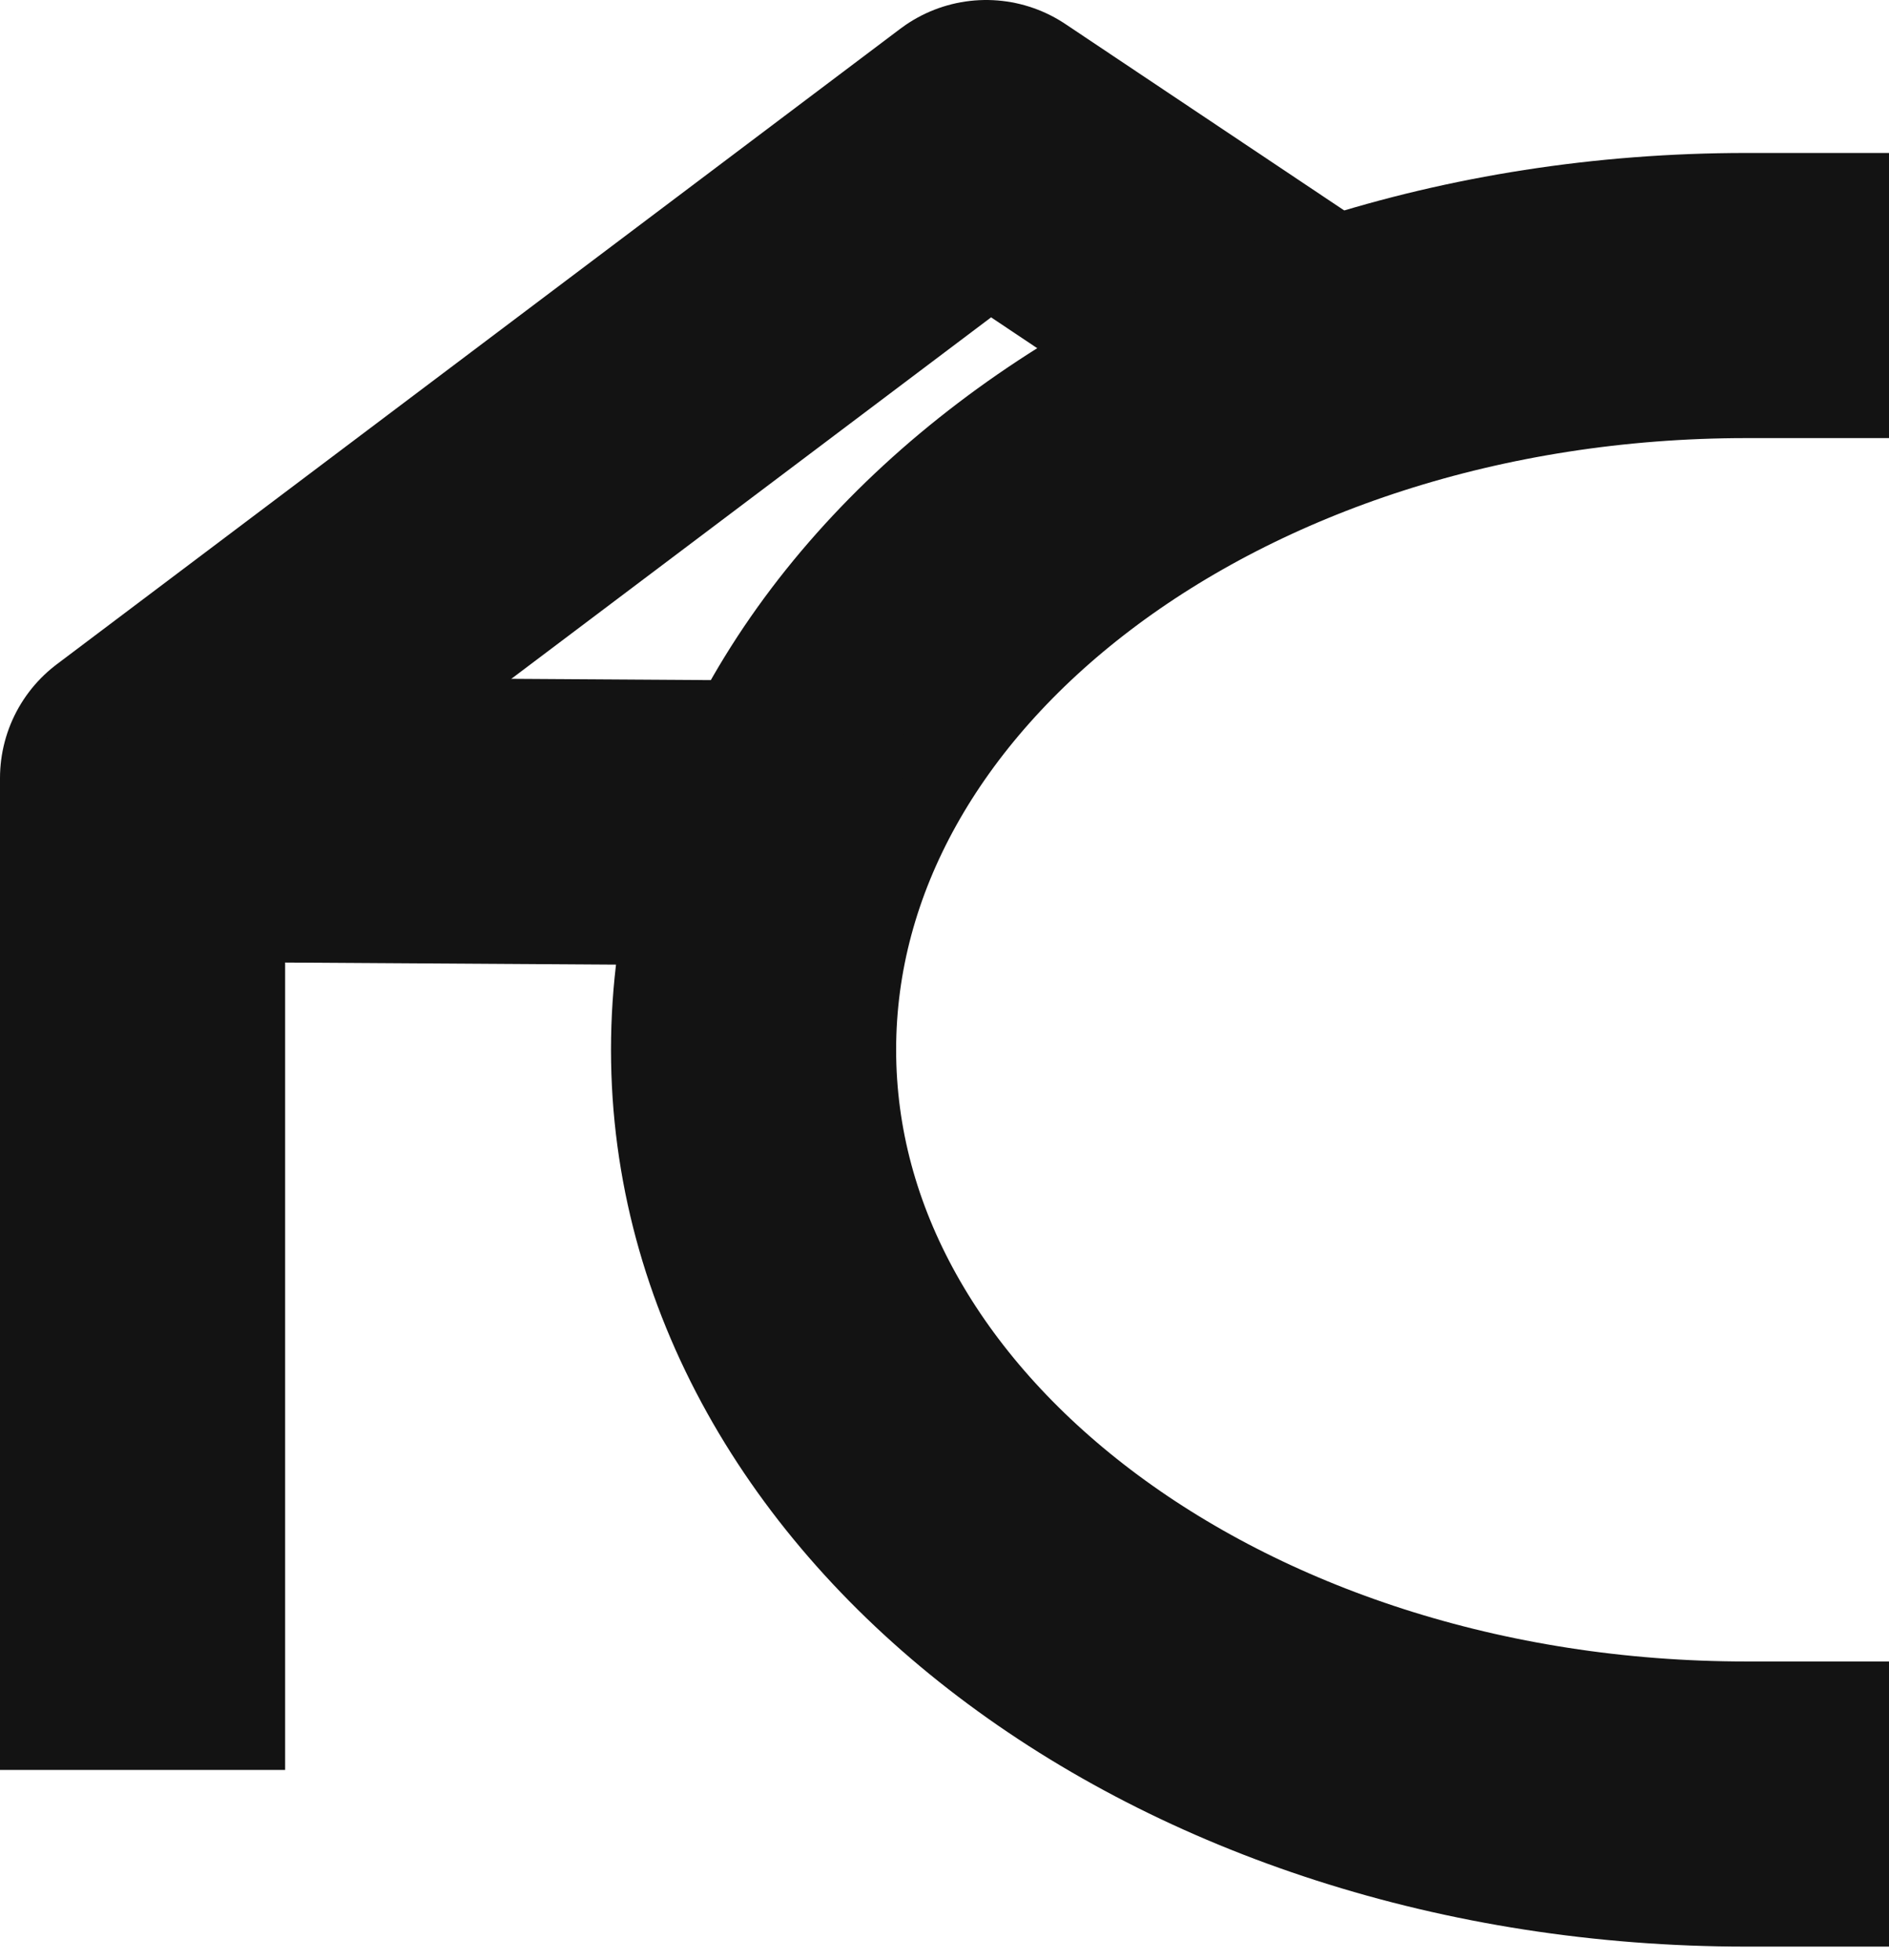
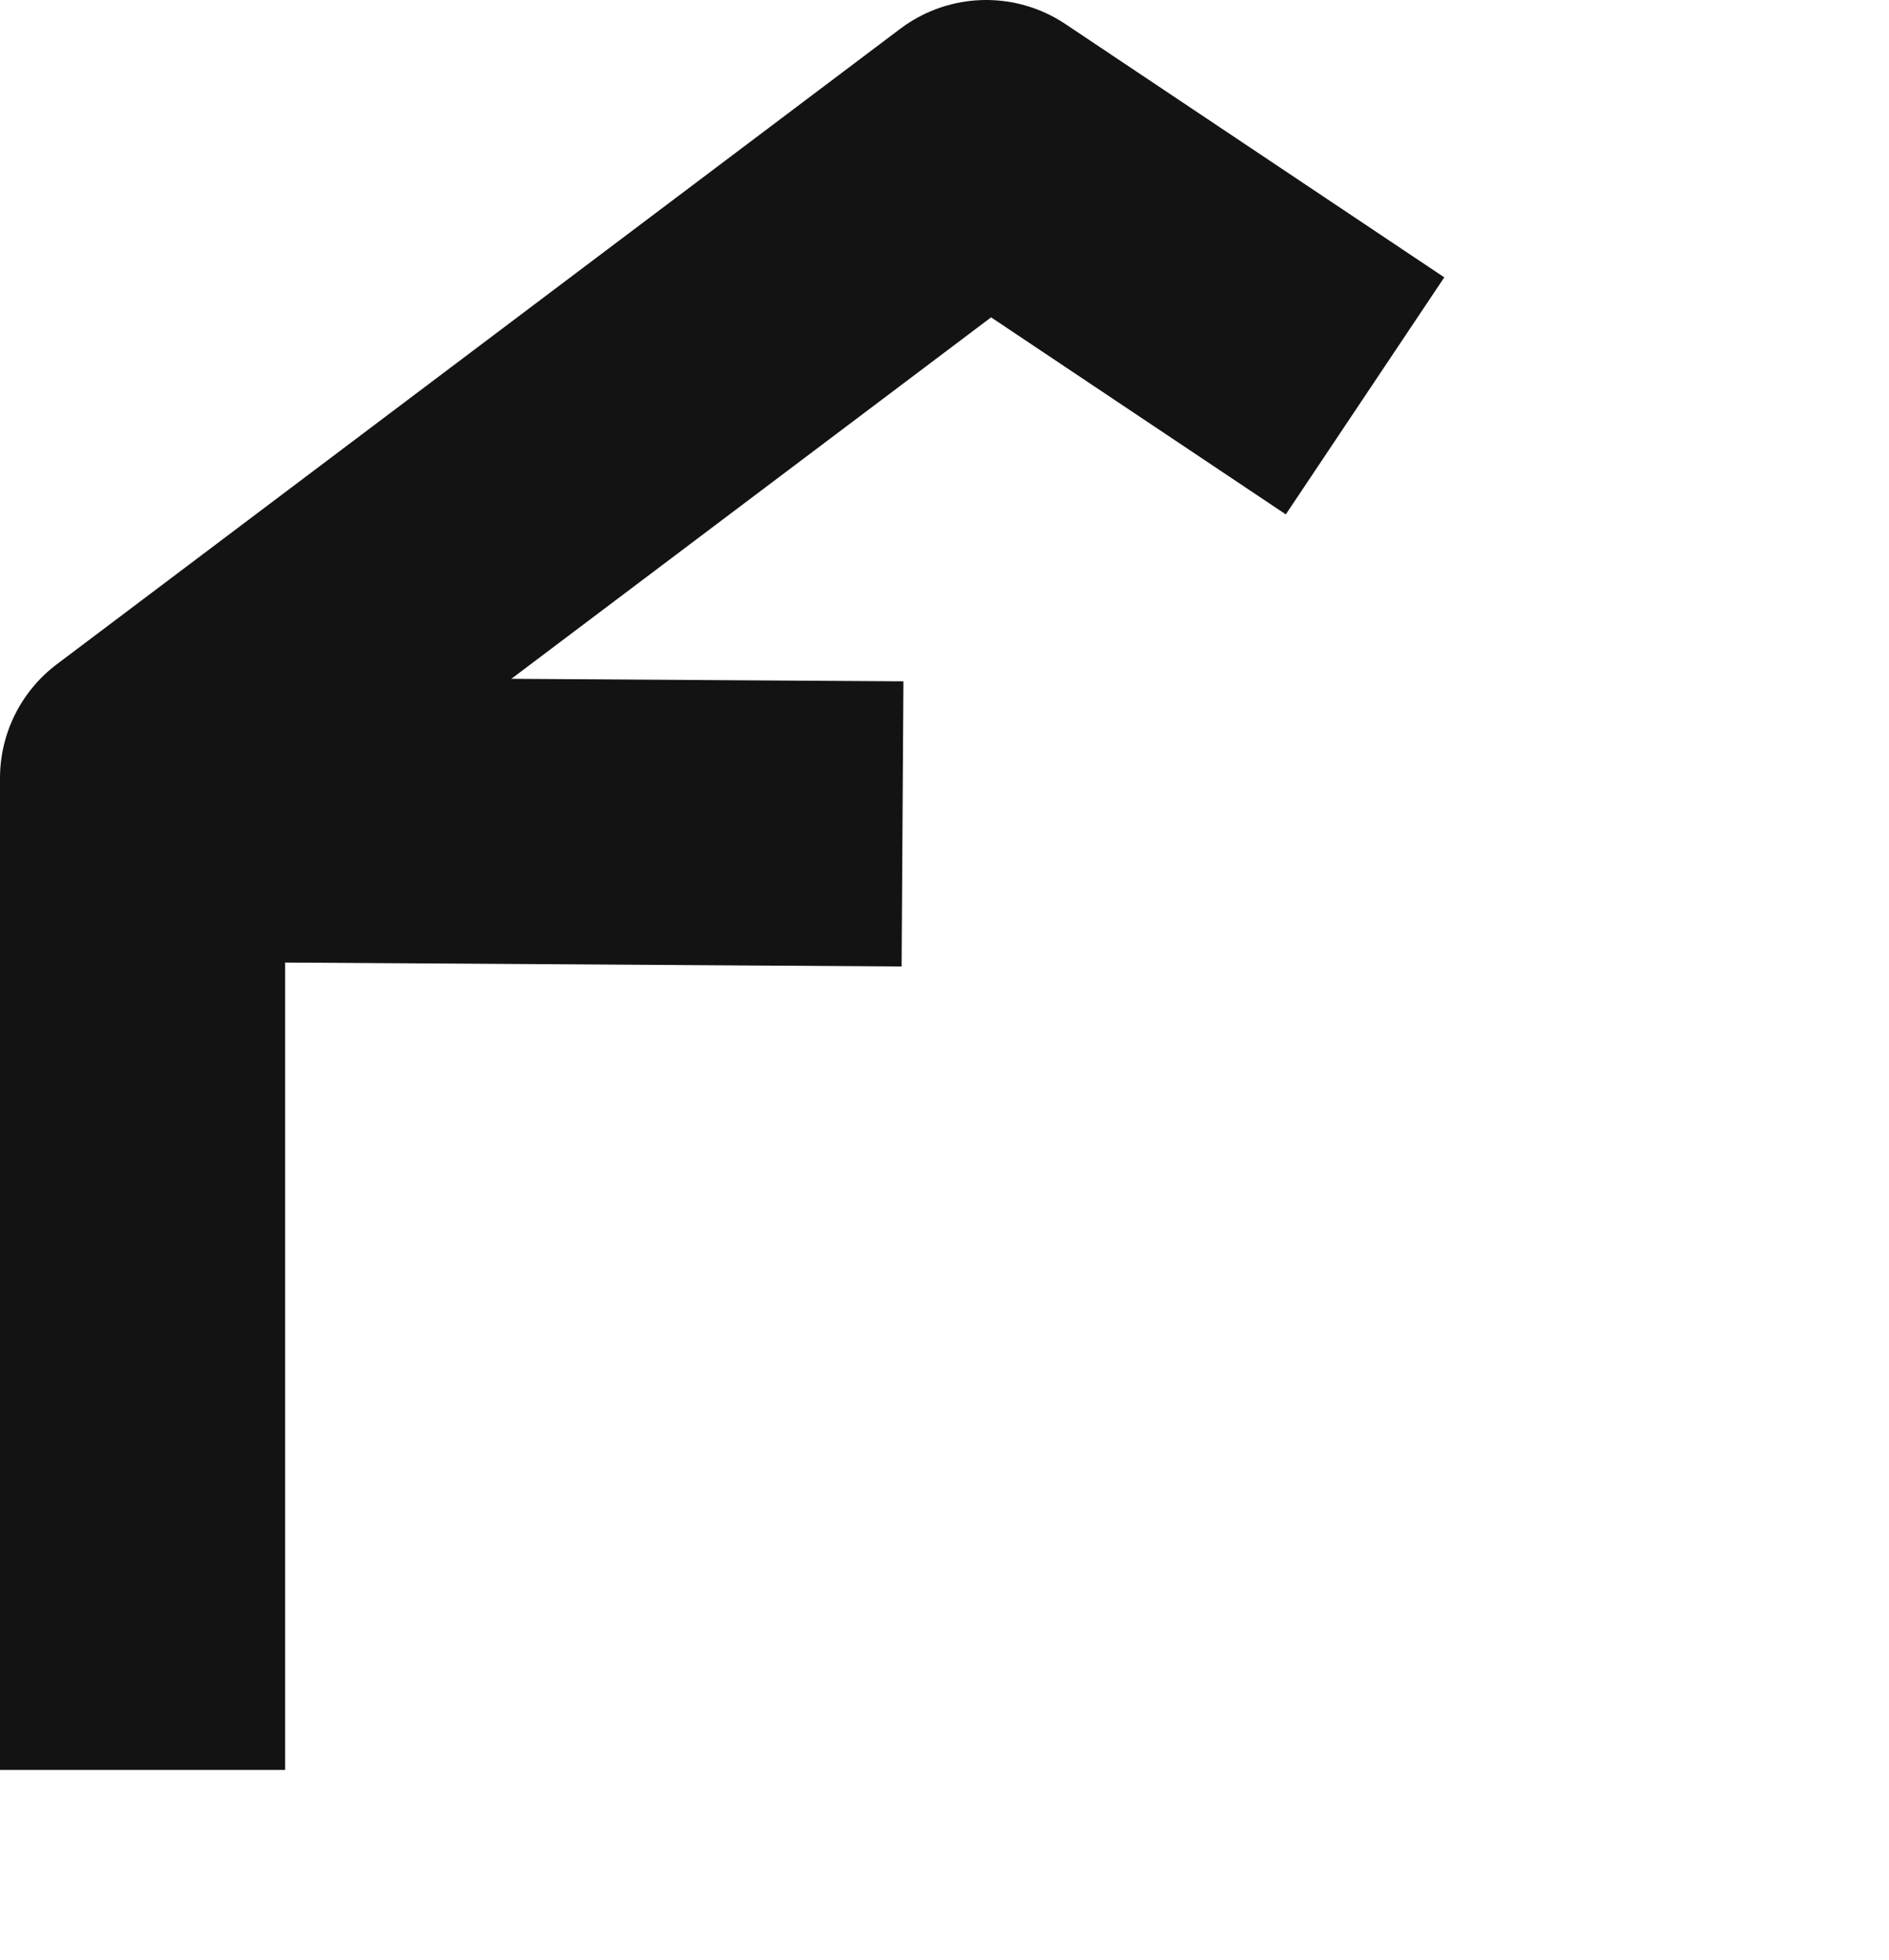
<svg xmlns="http://www.w3.org/2000/svg" width="53" height="55" viewBox="0 0 53 55" fill="none">
  <path d="M4 45.66V21.833L27.669 4L34.974 8.884" stroke="#131313" stroke-width="8" stroke-linecap="square" stroke-linejoin="round" />
-   <path d="M49 50.617C33.615 50.617 21.143 41.142 21.143 29.454C21.143 17.767 33.615 8.292 49 8.292" stroke="#131313" stroke-width="8" stroke-linecap="square" />
  <path d="M7 23L21.322 23.091" stroke="#131313" stroke-width="8" stroke-linecap="square" />
</svg>